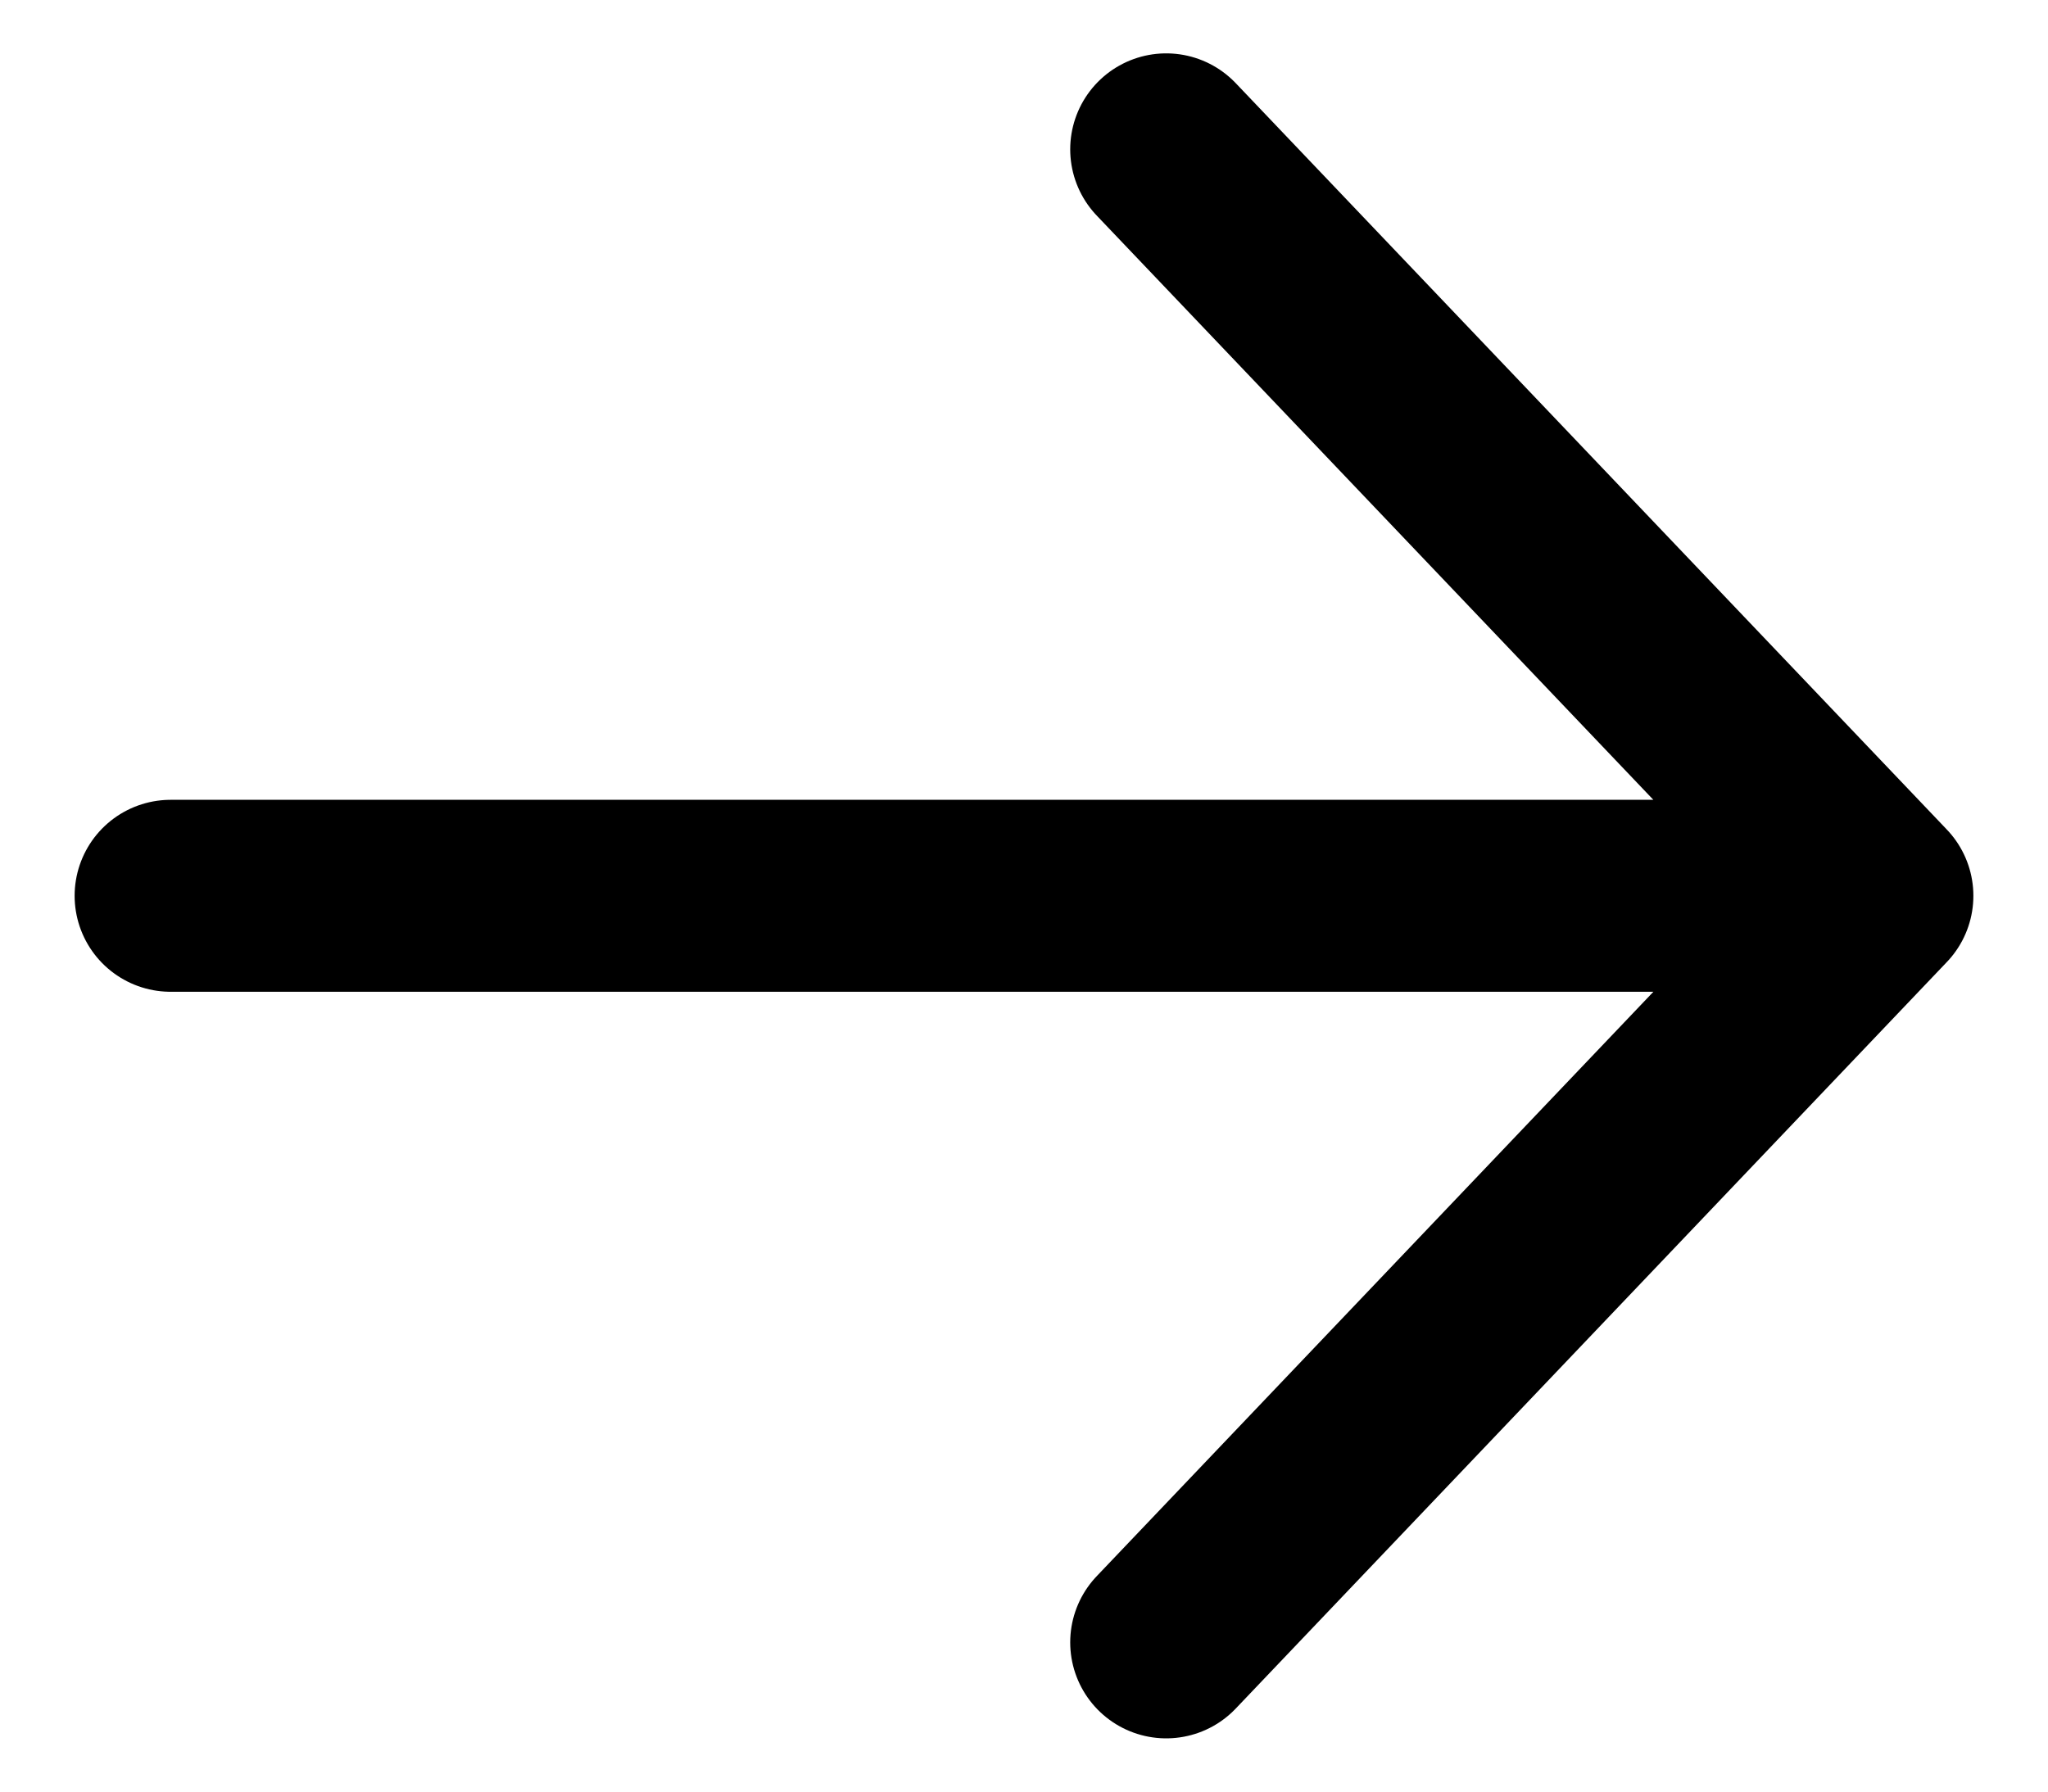
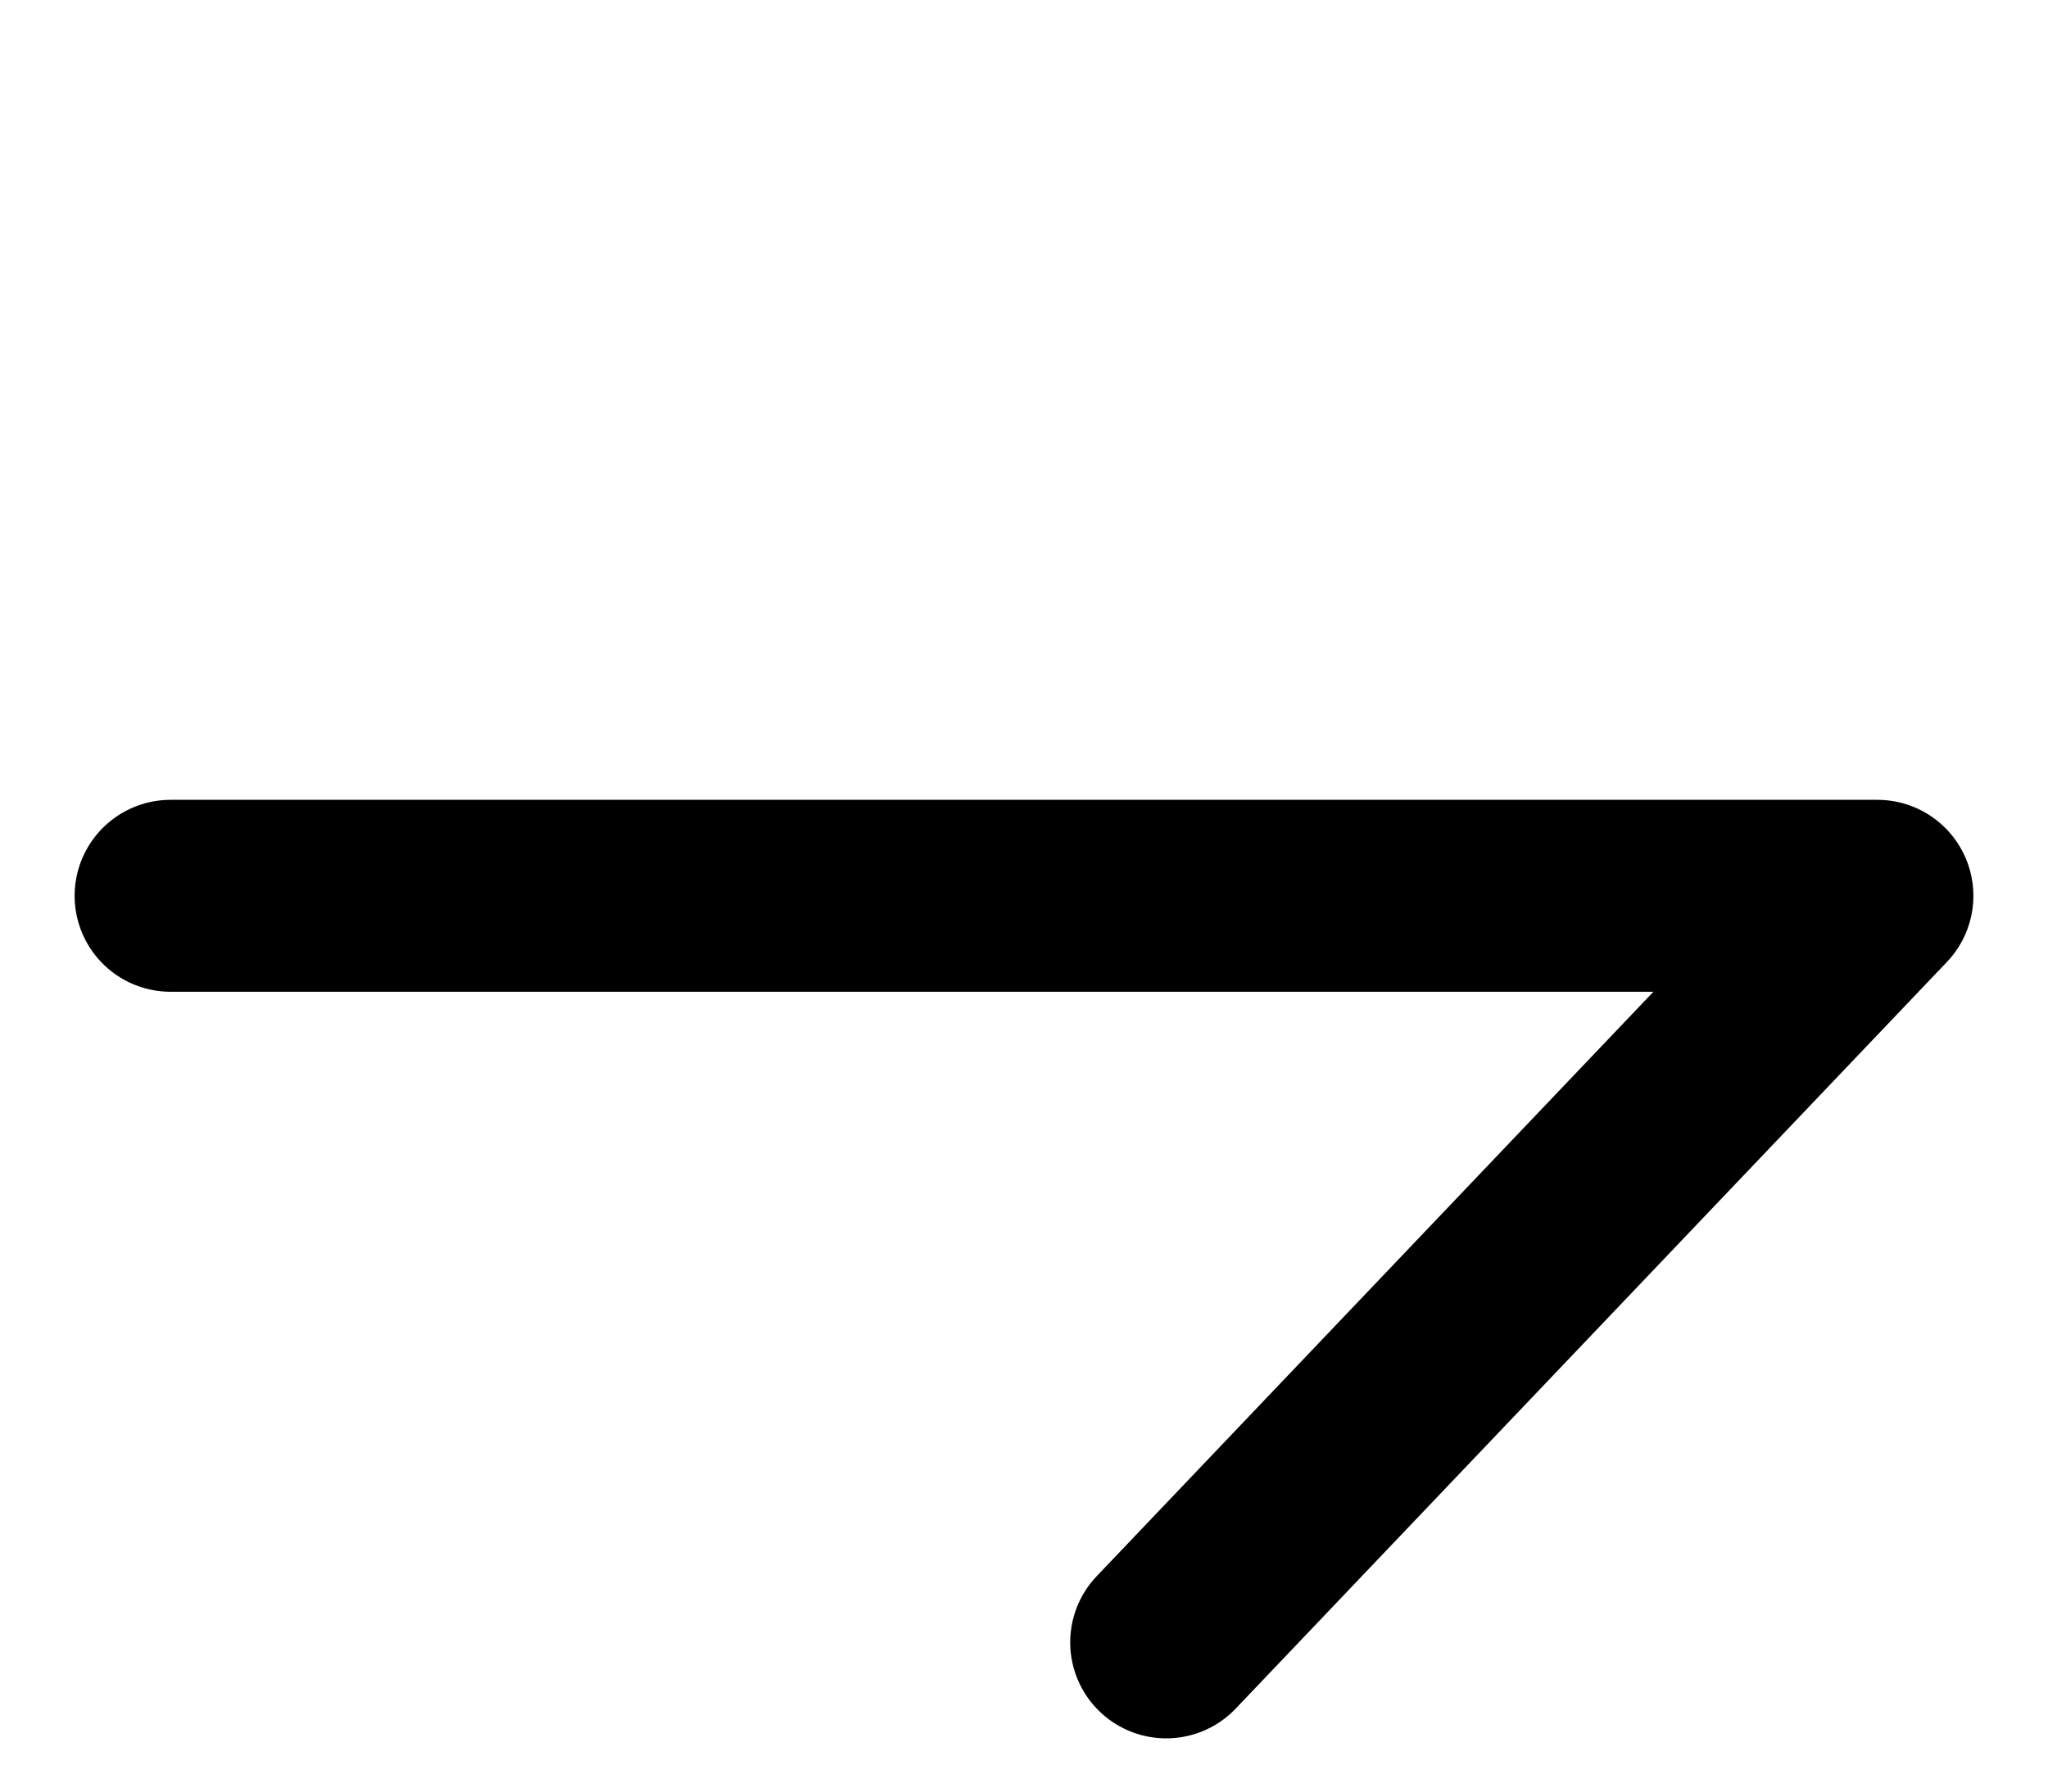
<svg xmlns="http://www.w3.org/2000/svg" width="16" height="14" viewBox="0 0 16 14" fill="none">
-   <path d="M9.111 1.167L14.667 7M14.667 7L9.111 12.834M14.667 7L1.333 7" stroke="black" stroke-width="1.5" stroke-linecap="round" stroke-linejoin="round" />
+   <path d="M9.111 1.167M14.667 7L9.111 12.834M14.667 7L1.333 7" stroke="black" stroke-width="1.5" stroke-linecap="round" stroke-linejoin="round" />
</svg>